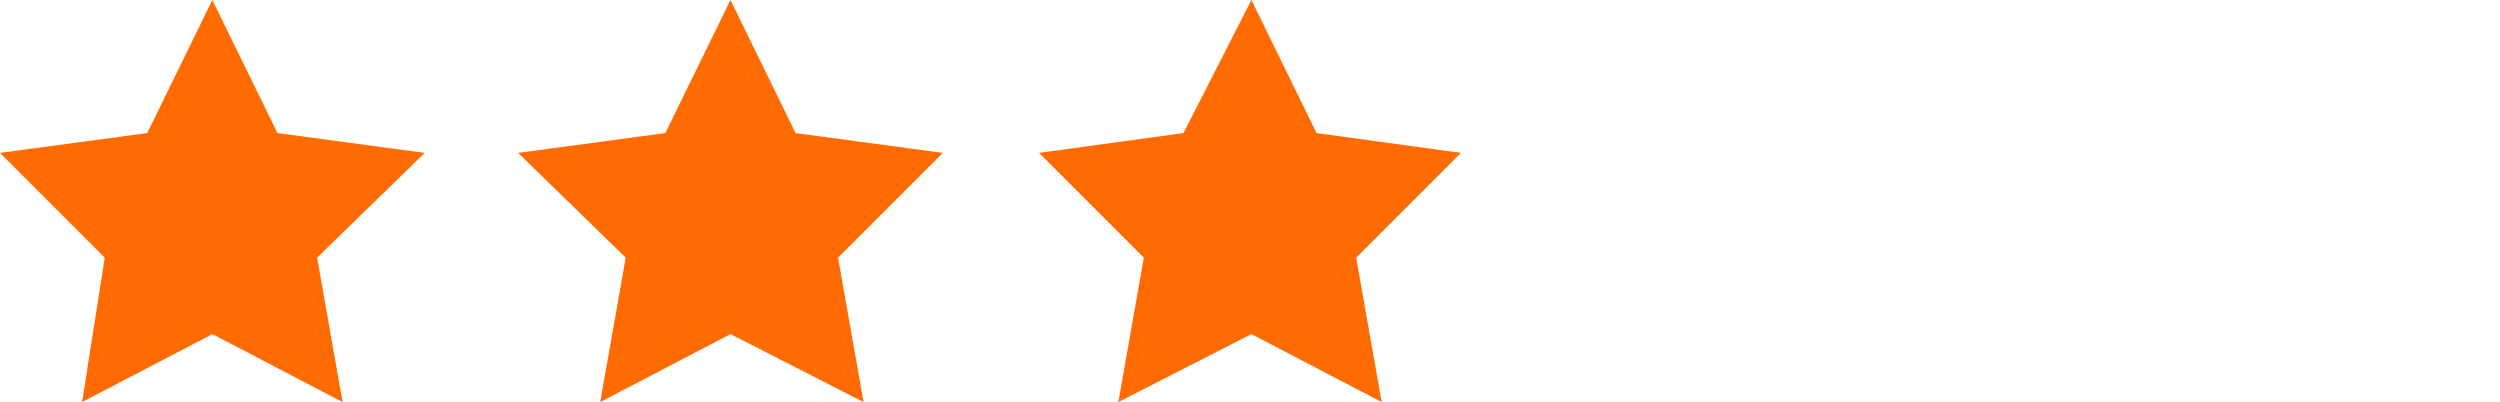
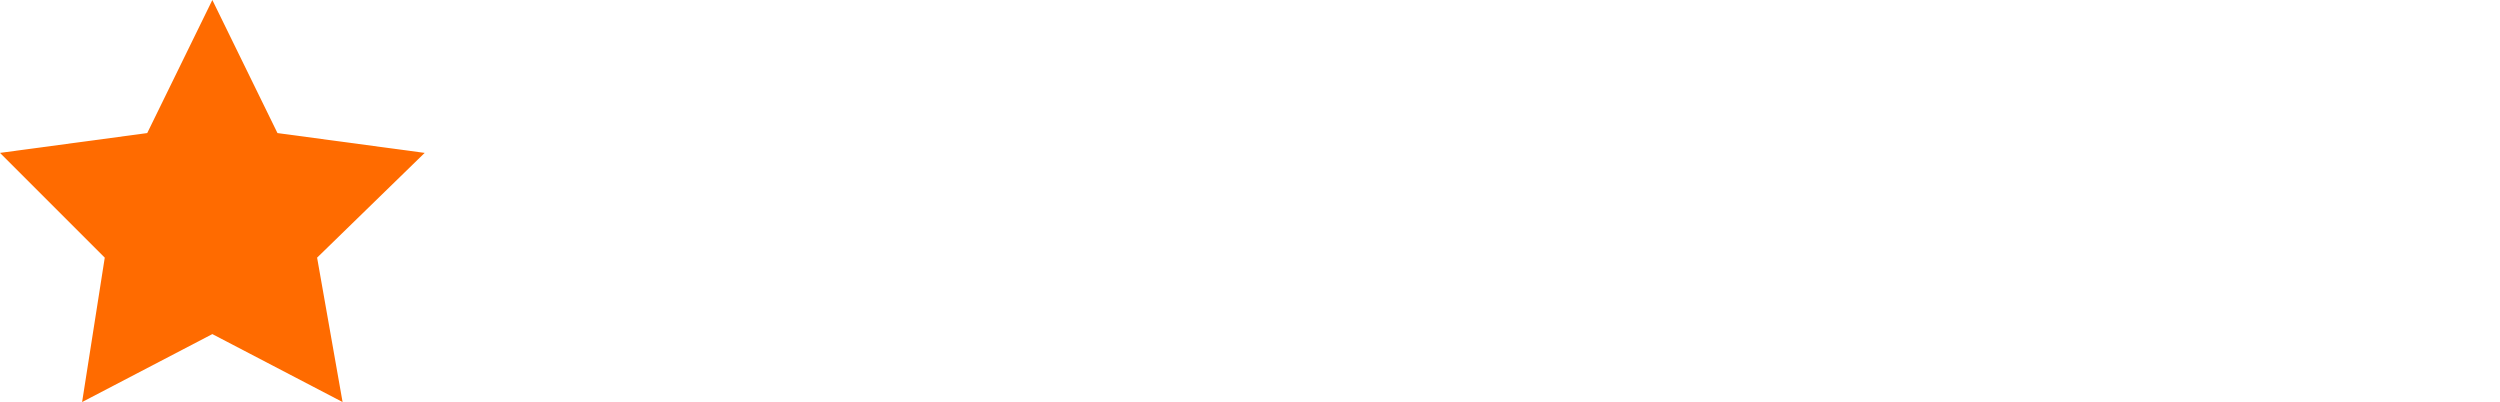
<svg xmlns="http://www.w3.org/2000/svg" id="Objects" version="1.1" viewBox="0 0 88.3 14.2">
  <defs>
    <style>
      .st0 {
        fill: #ff6b00;
      }
    </style>
  </defs>
  <polygon class="st0" points="7.5 0 9.8 4.7 15 5.4 11.2 9.1 12.1 14.2 7.5 11.8 2.9 14.2 3.7 9.1 0 5.4 5.2 4.7 7.5 0" />
-   <polygon class="st0" points="25.8 0 28.1 4.7 33.3 5.4 29.6 9.1 30.5 14.2 25.8 11.8 21.2 14.2 22.1 9.1 18.3 5.4 23.5 4.7 25.8 0" />
-   <polygon class="st0" points="44.2 0 46.5 4.7 51.6 5.4 47.9 9.1 48.8 14.2 44.2 11.8 39.5 14.2 40.4 9.1 36.7 5.4 41.8 4.7 44.2 0" />
</svg>